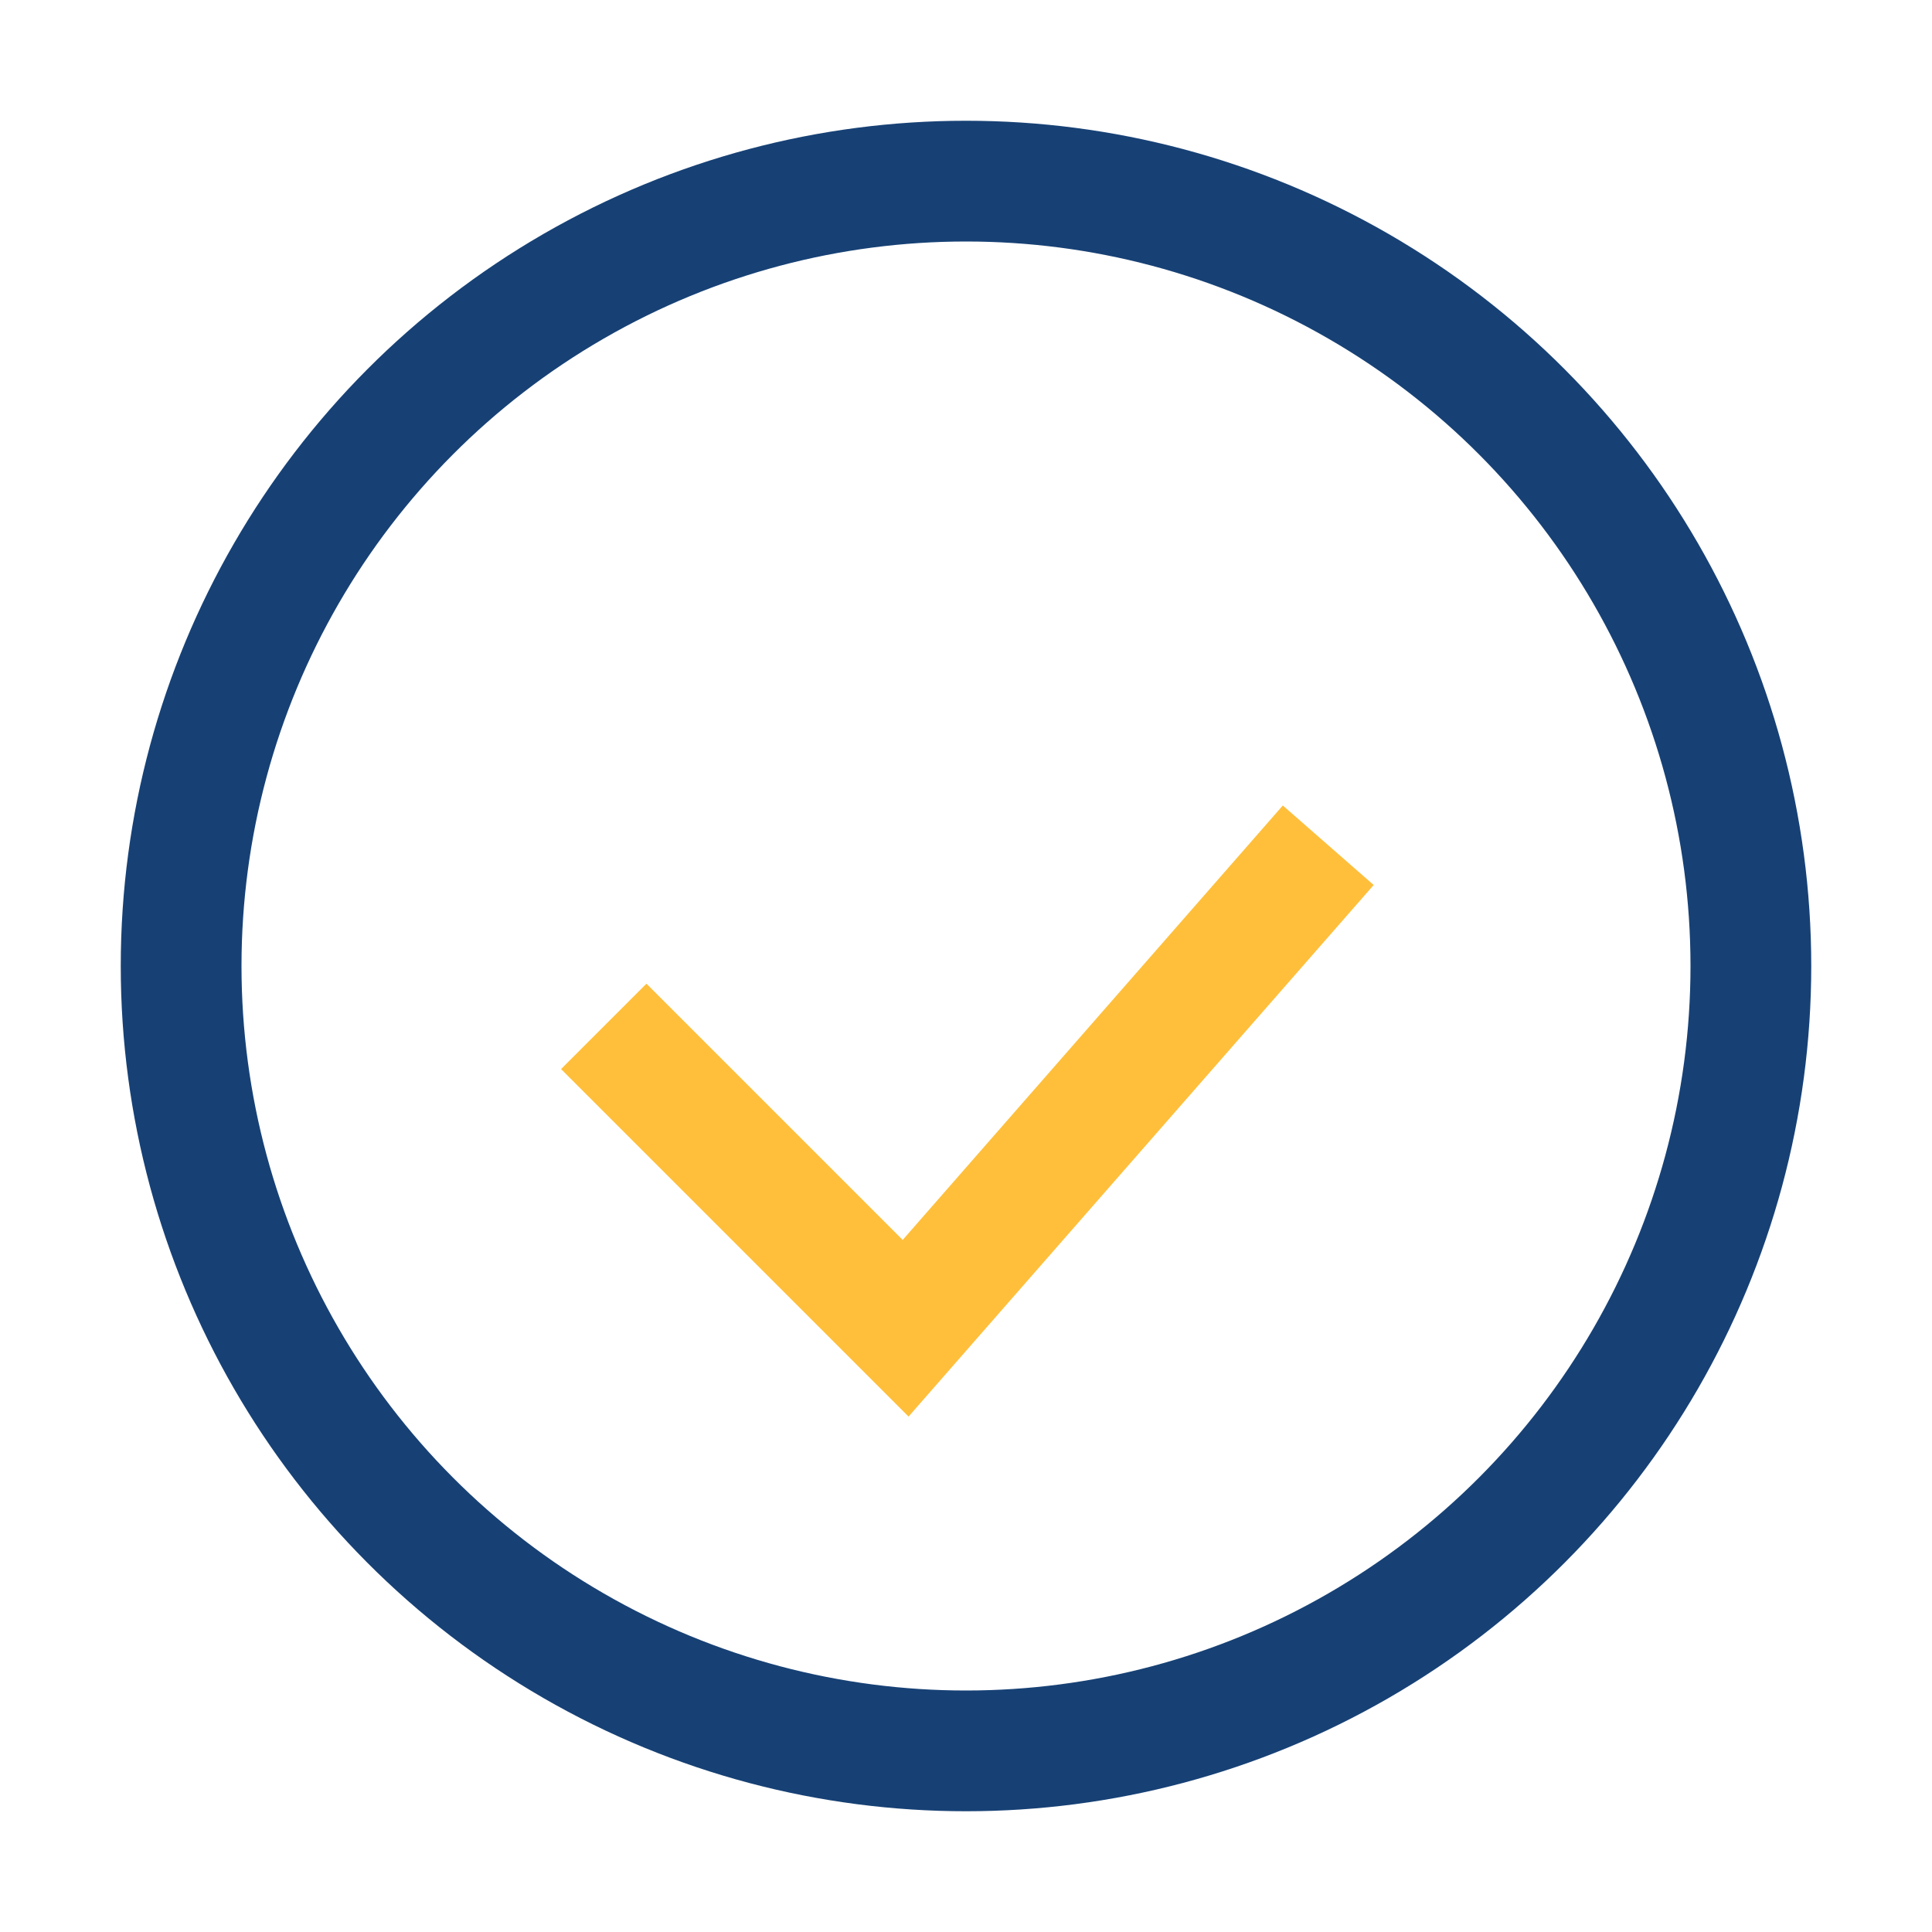
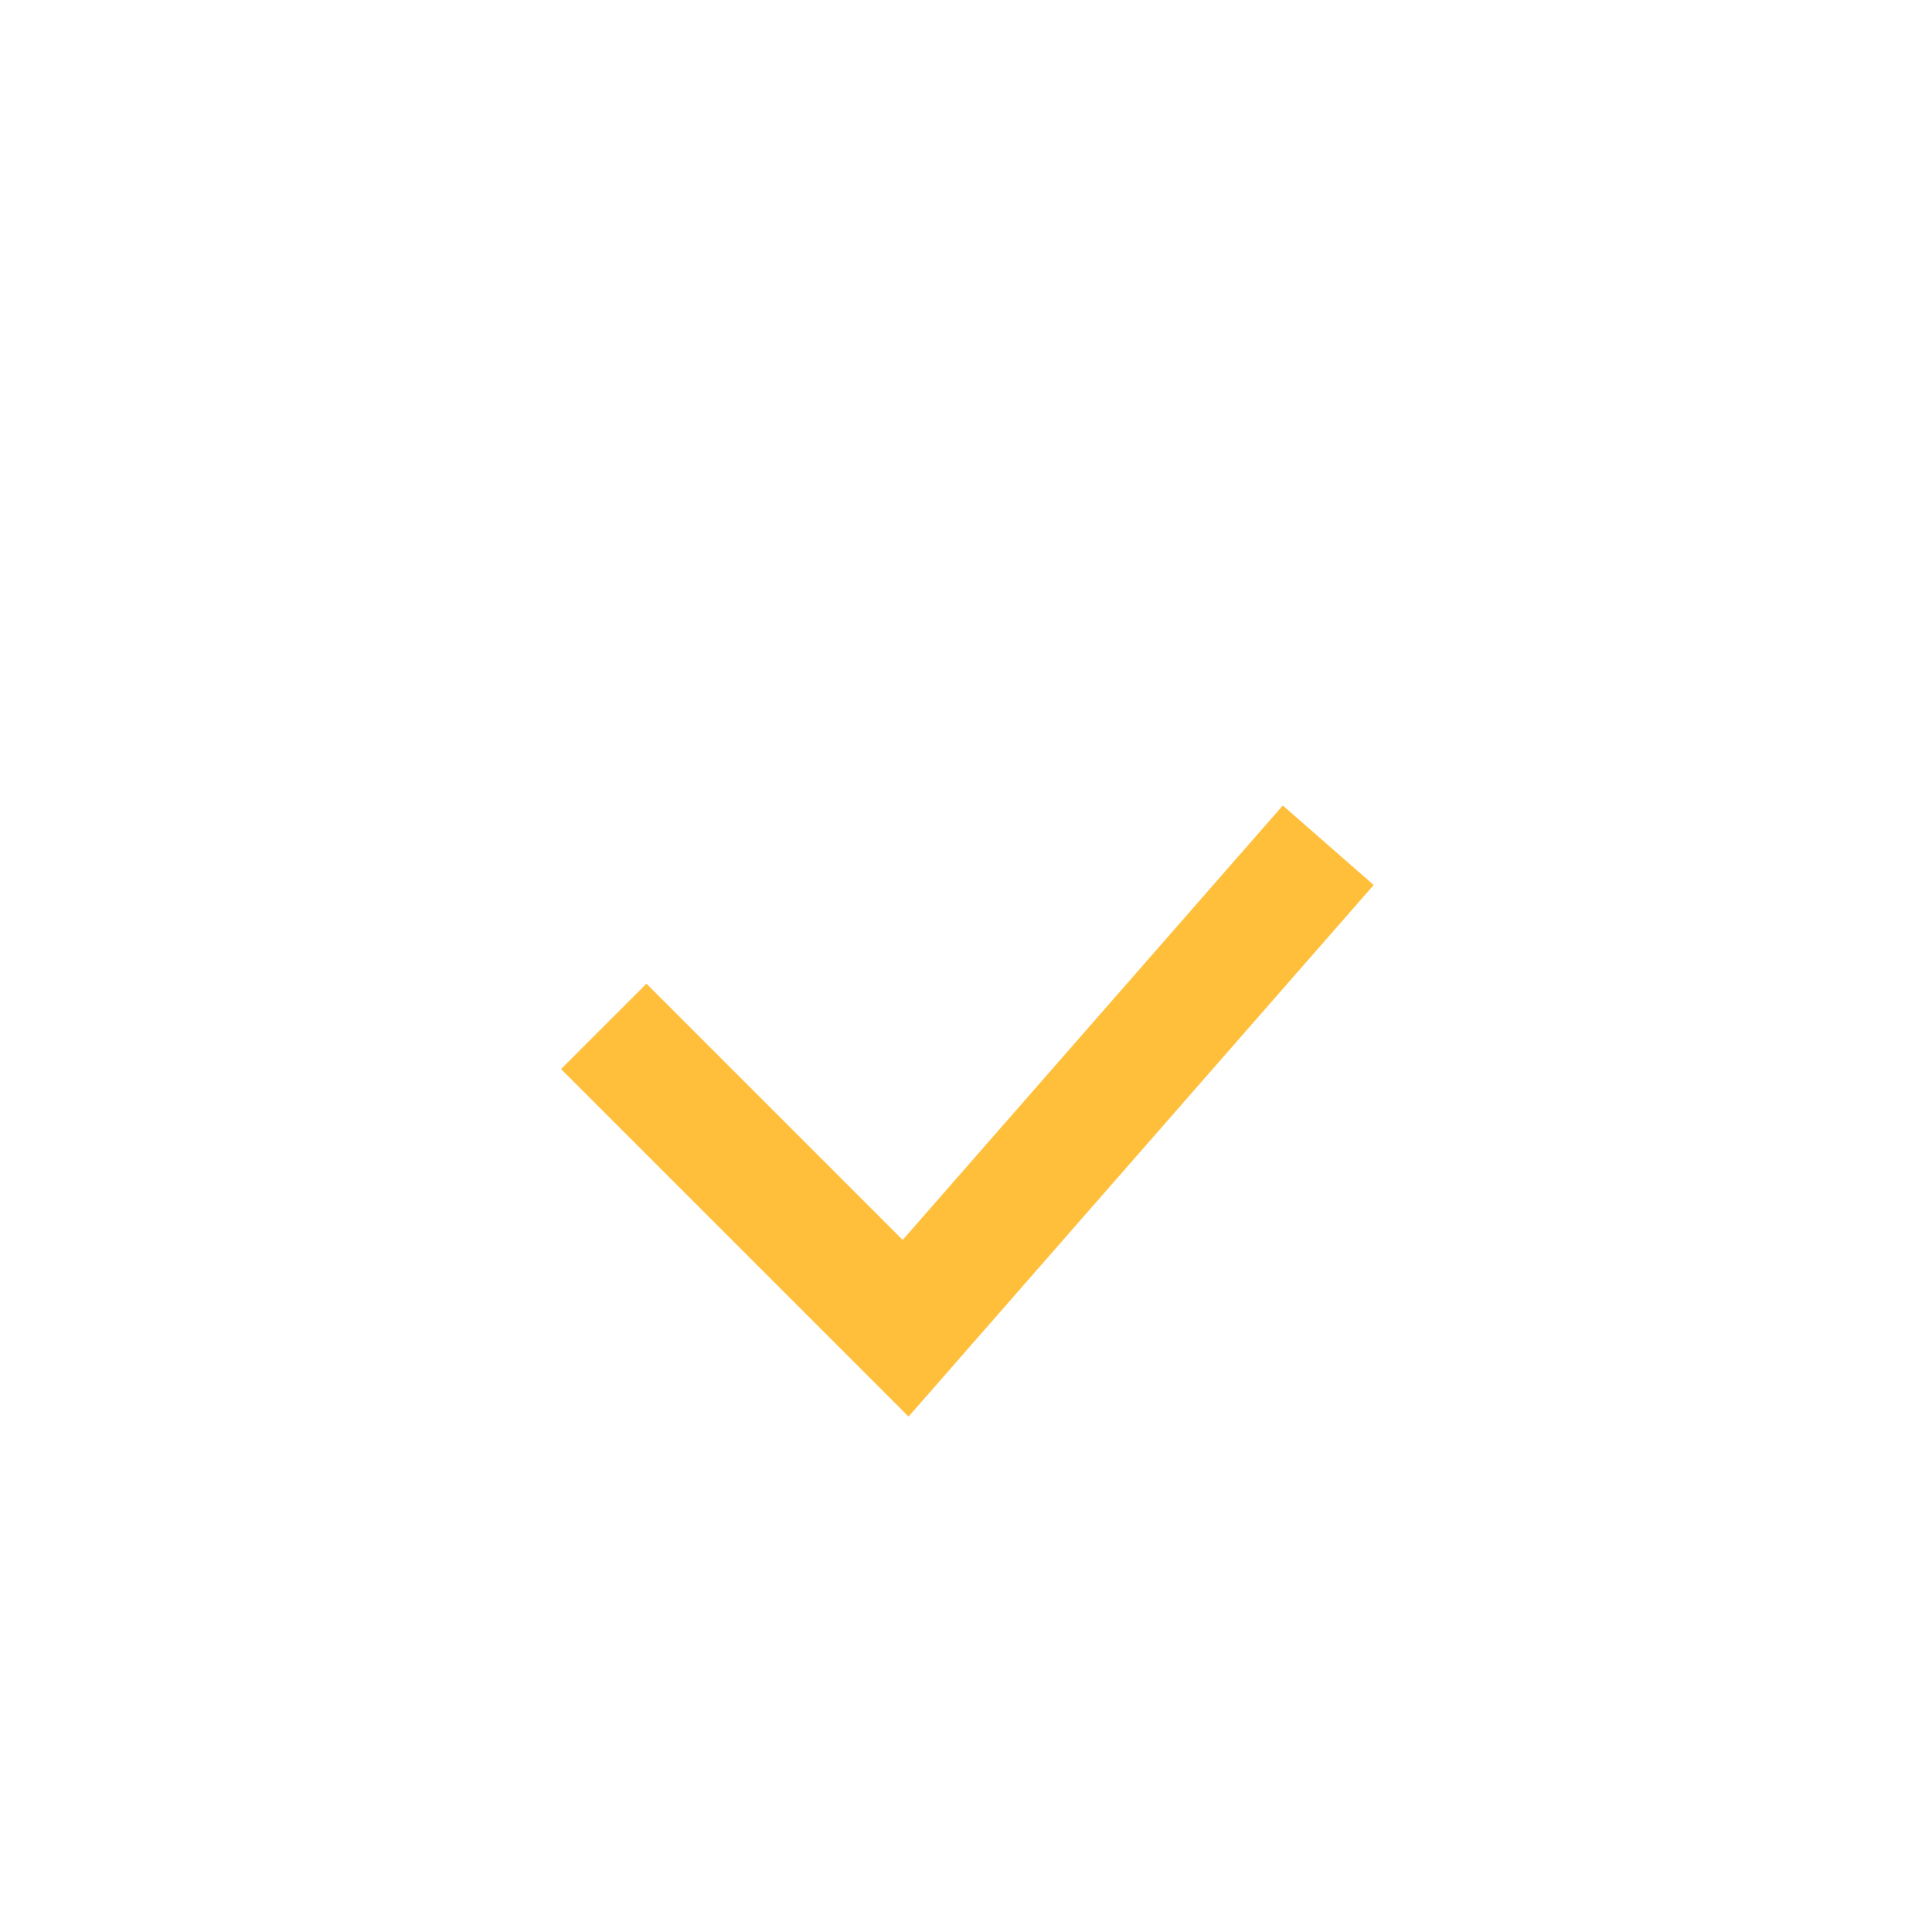
<svg xmlns="http://www.w3.org/2000/svg" width="32" height="32" viewBox="0 0 32 32">
-   <circle cx="16" cy="16" r="13" fill="none" stroke="#174175" stroke-width="2" />
  <path d="M10 17l5 5 7-8" stroke="#FFBF3B" stroke-width="2" fill="none" />
</svg>